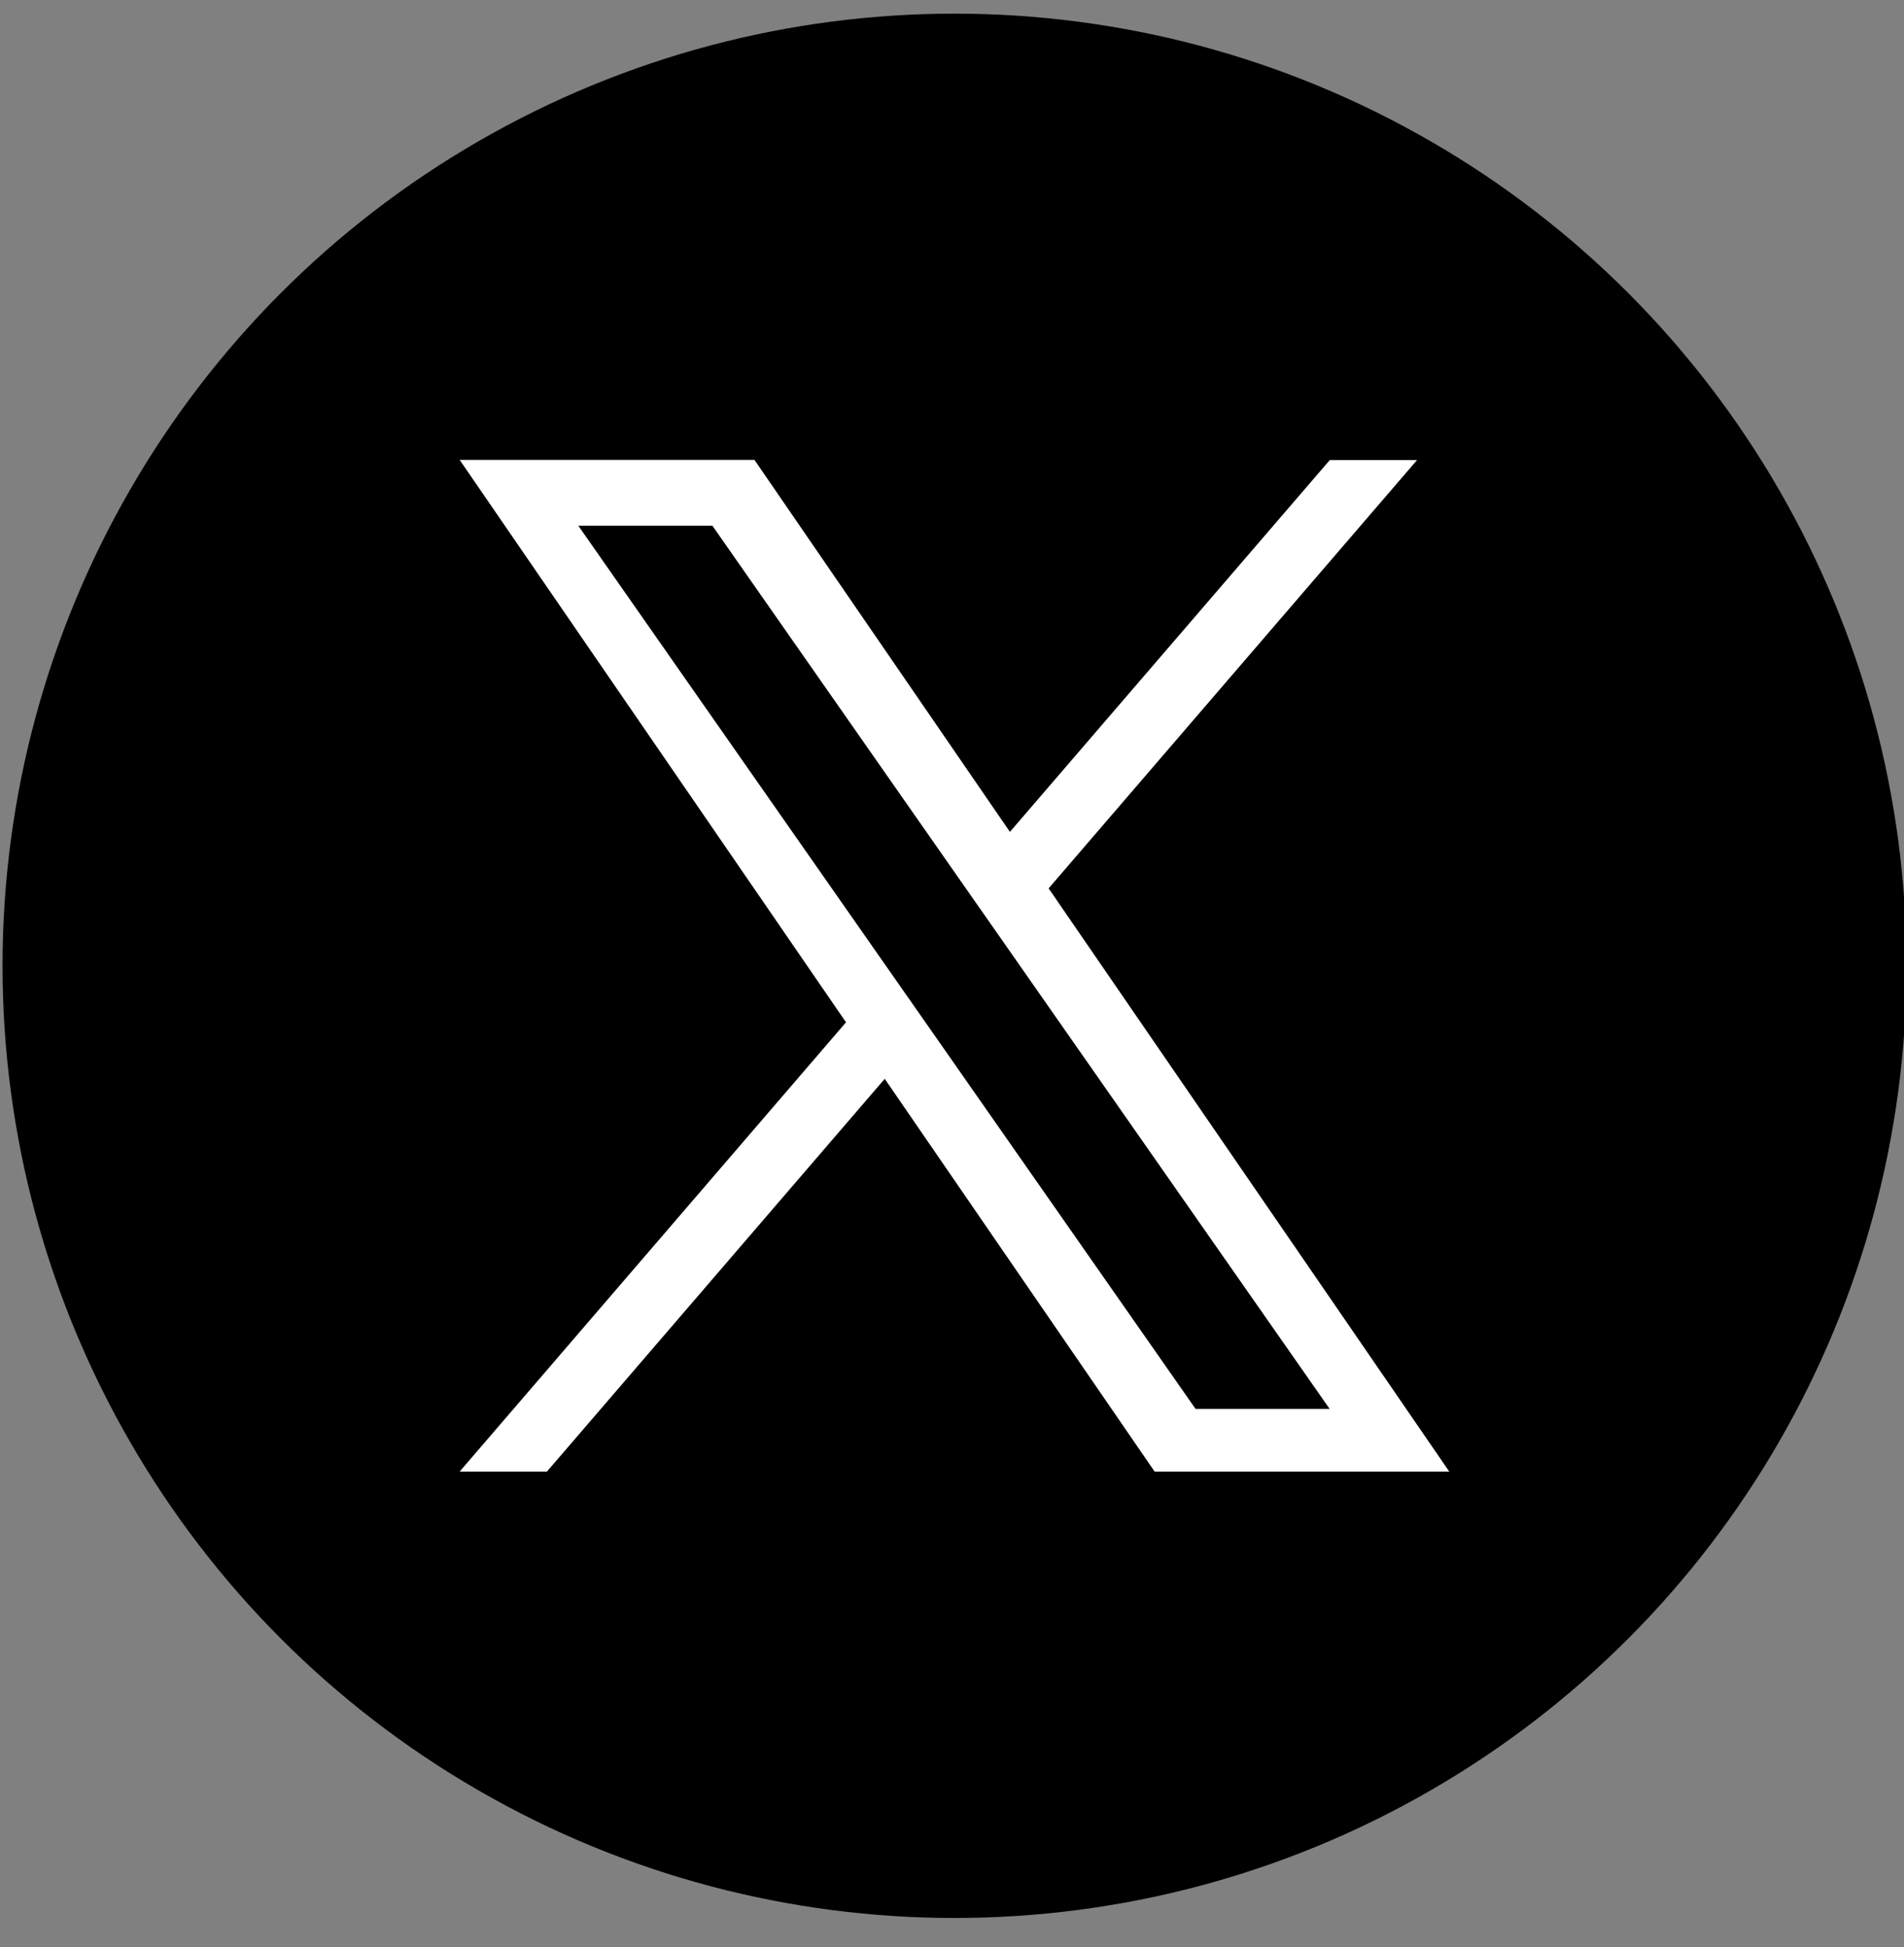
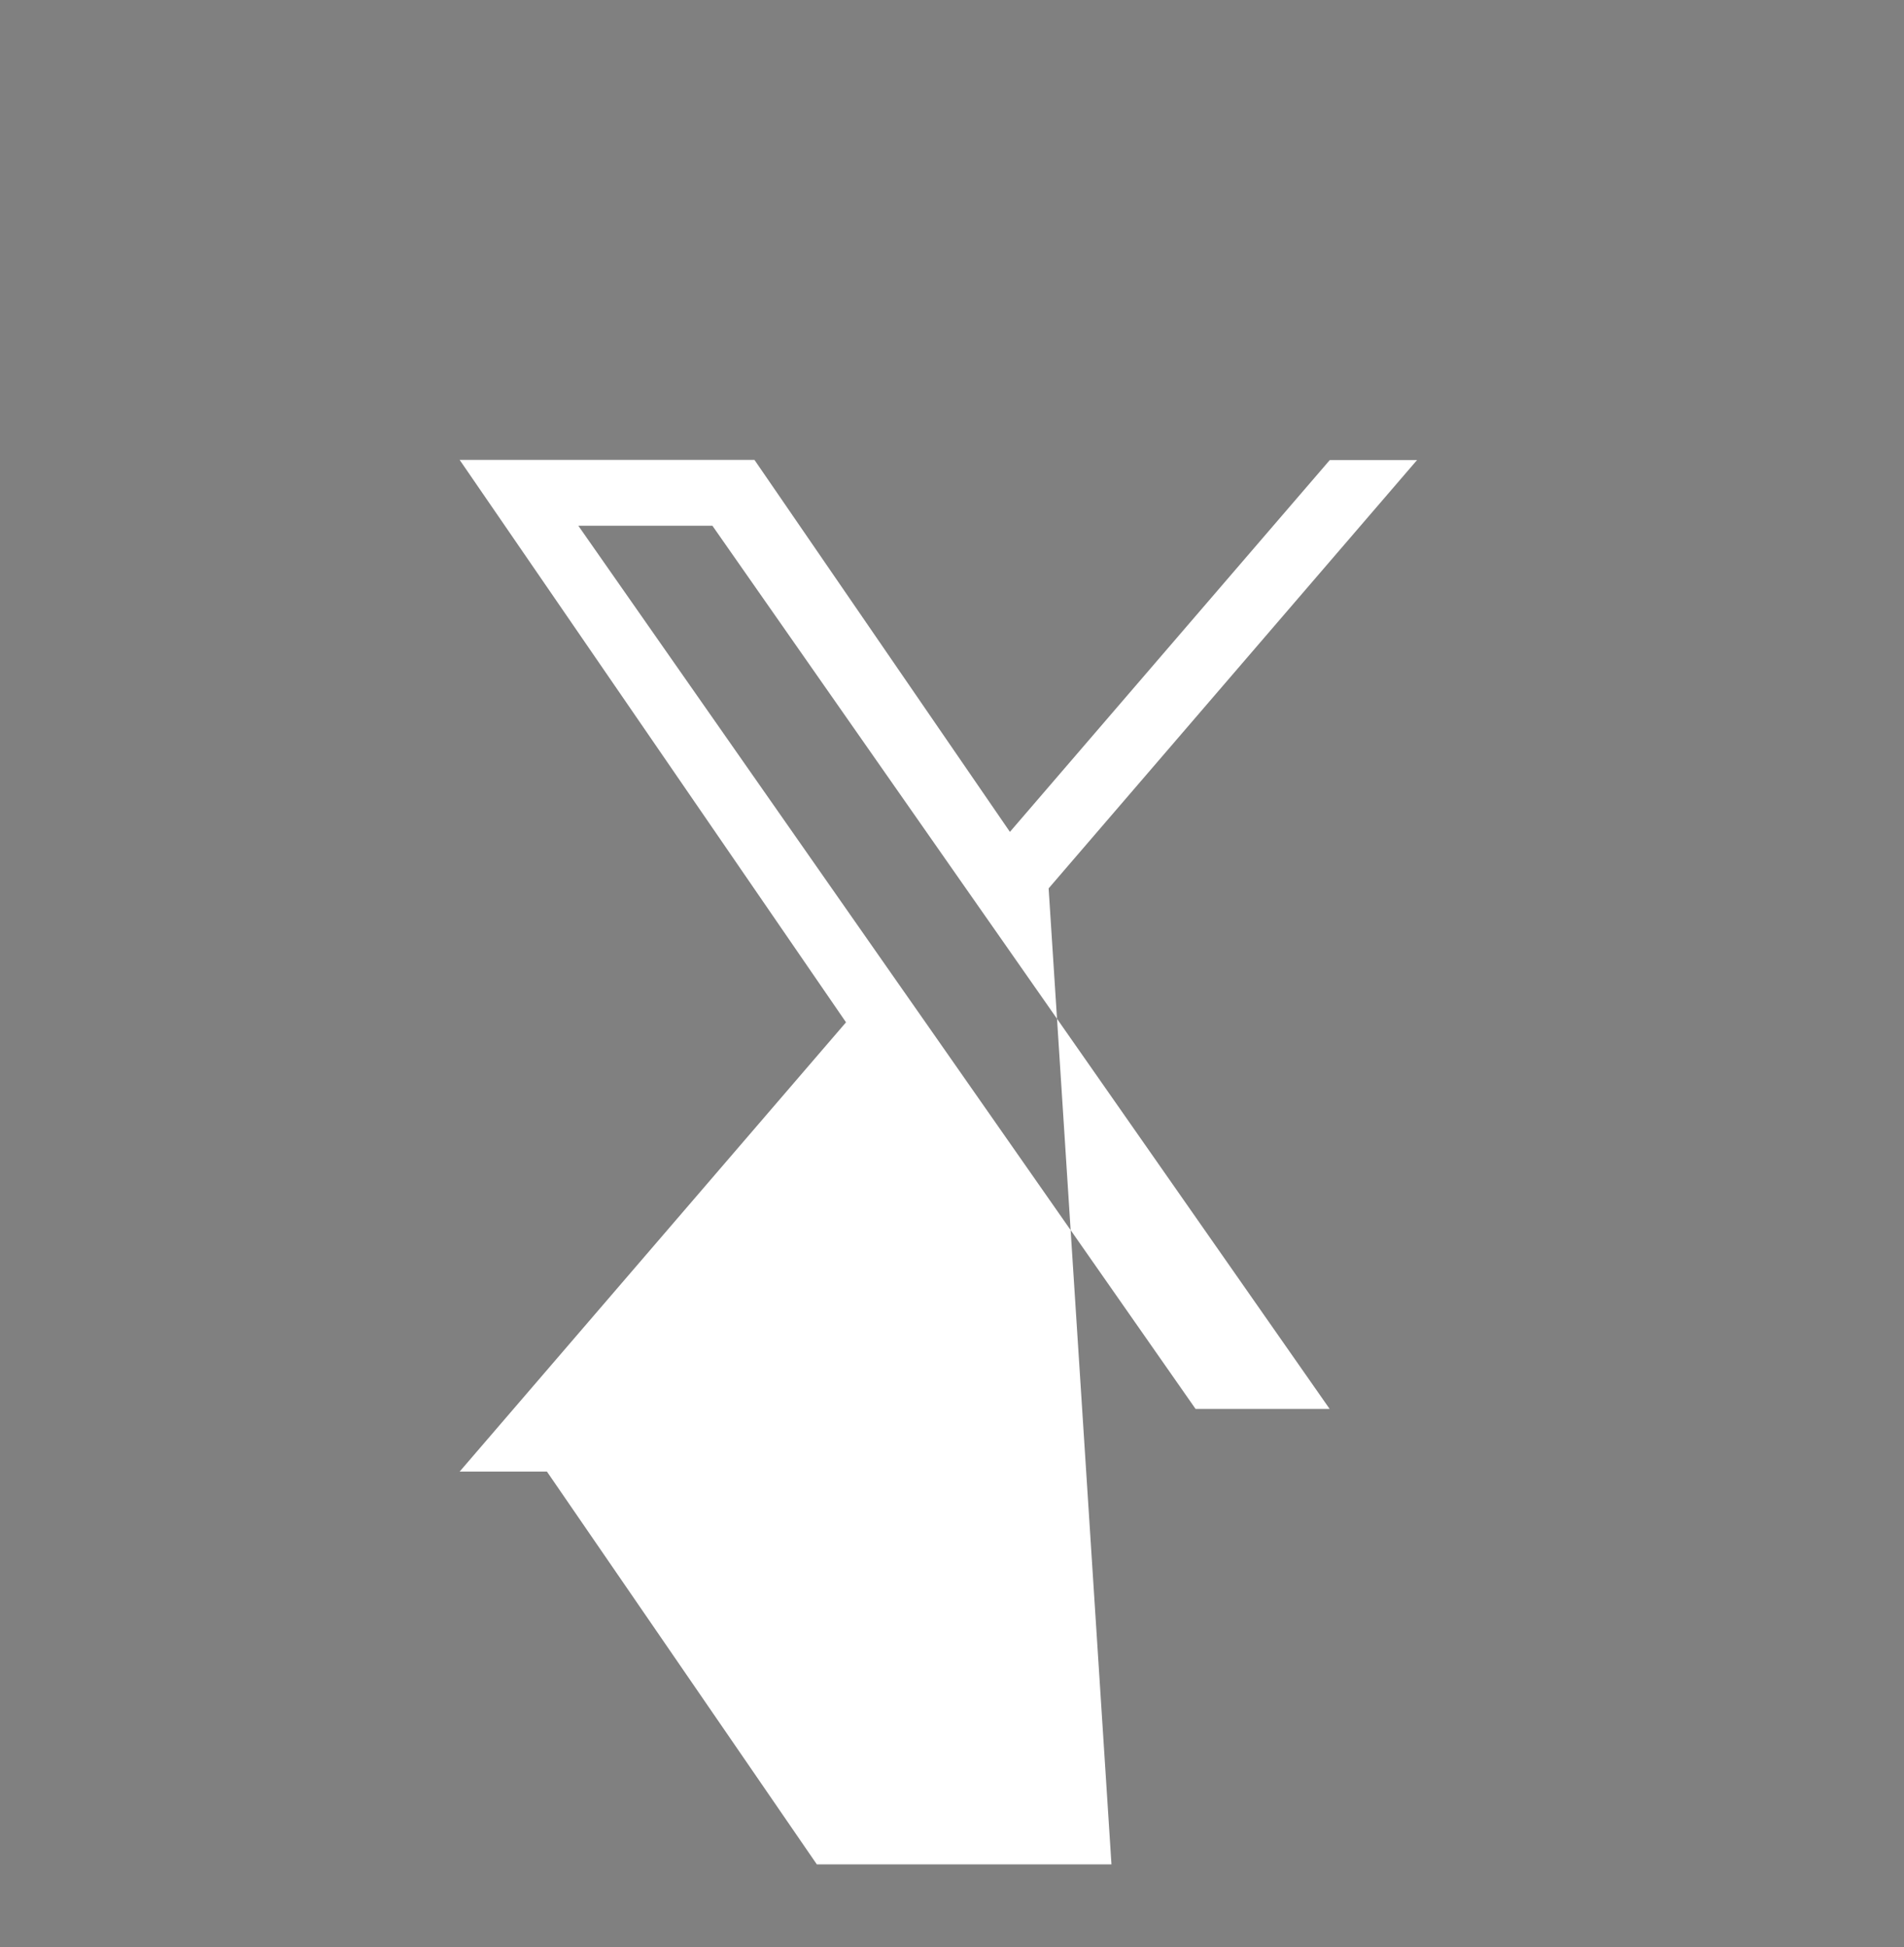
<svg xmlns="http://www.w3.org/2000/svg" version="1.1" id="レイヤー_1" x="0px" y="0px" viewBox="0 0 1200 1227" style="enable-background:new 0 0 1200 1227;" xml:space="preserve">
  <rect x="0" y="0" width="1200" height="1227" fill="#808080" stroke="none" />
  <style type="text/css">
	.st0{fill:#FFFFFF;}
</style>
-   <circle cx="601.6" cy="608.6" r="600" />
-   <path class="st0" d="M660.9,559.8l232.2-269.9h-55L636.5,524.2l-161-234.4H289.7l243.5,354.4L289.7,927.3h55l212.9-247.5  l170.1,247.5h185.7L660.9,559.8L660.9,559.8z M585.5,647.4l-24.7-35.3L364.5,331.3h84.5l158.4,226.6l24.7,35.3l205.9,294.6h-84.5  L585.5,647.4L585.5,647.4z" />
+   <path class="st0" d="M660.9,559.8l232.2-269.9h-55L636.5,524.2l-161-234.4H289.7l243.5,354.4L289.7,927.3h55l170.1,247.5h185.7L660.9,559.8L660.9,559.8z M585.5,647.4l-24.7-35.3L364.5,331.3h84.5l158.4,226.6l24.7,35.3l205.9,294.6h-84.5  L585.5,647.4L585.5,647.4z" />
</svg>